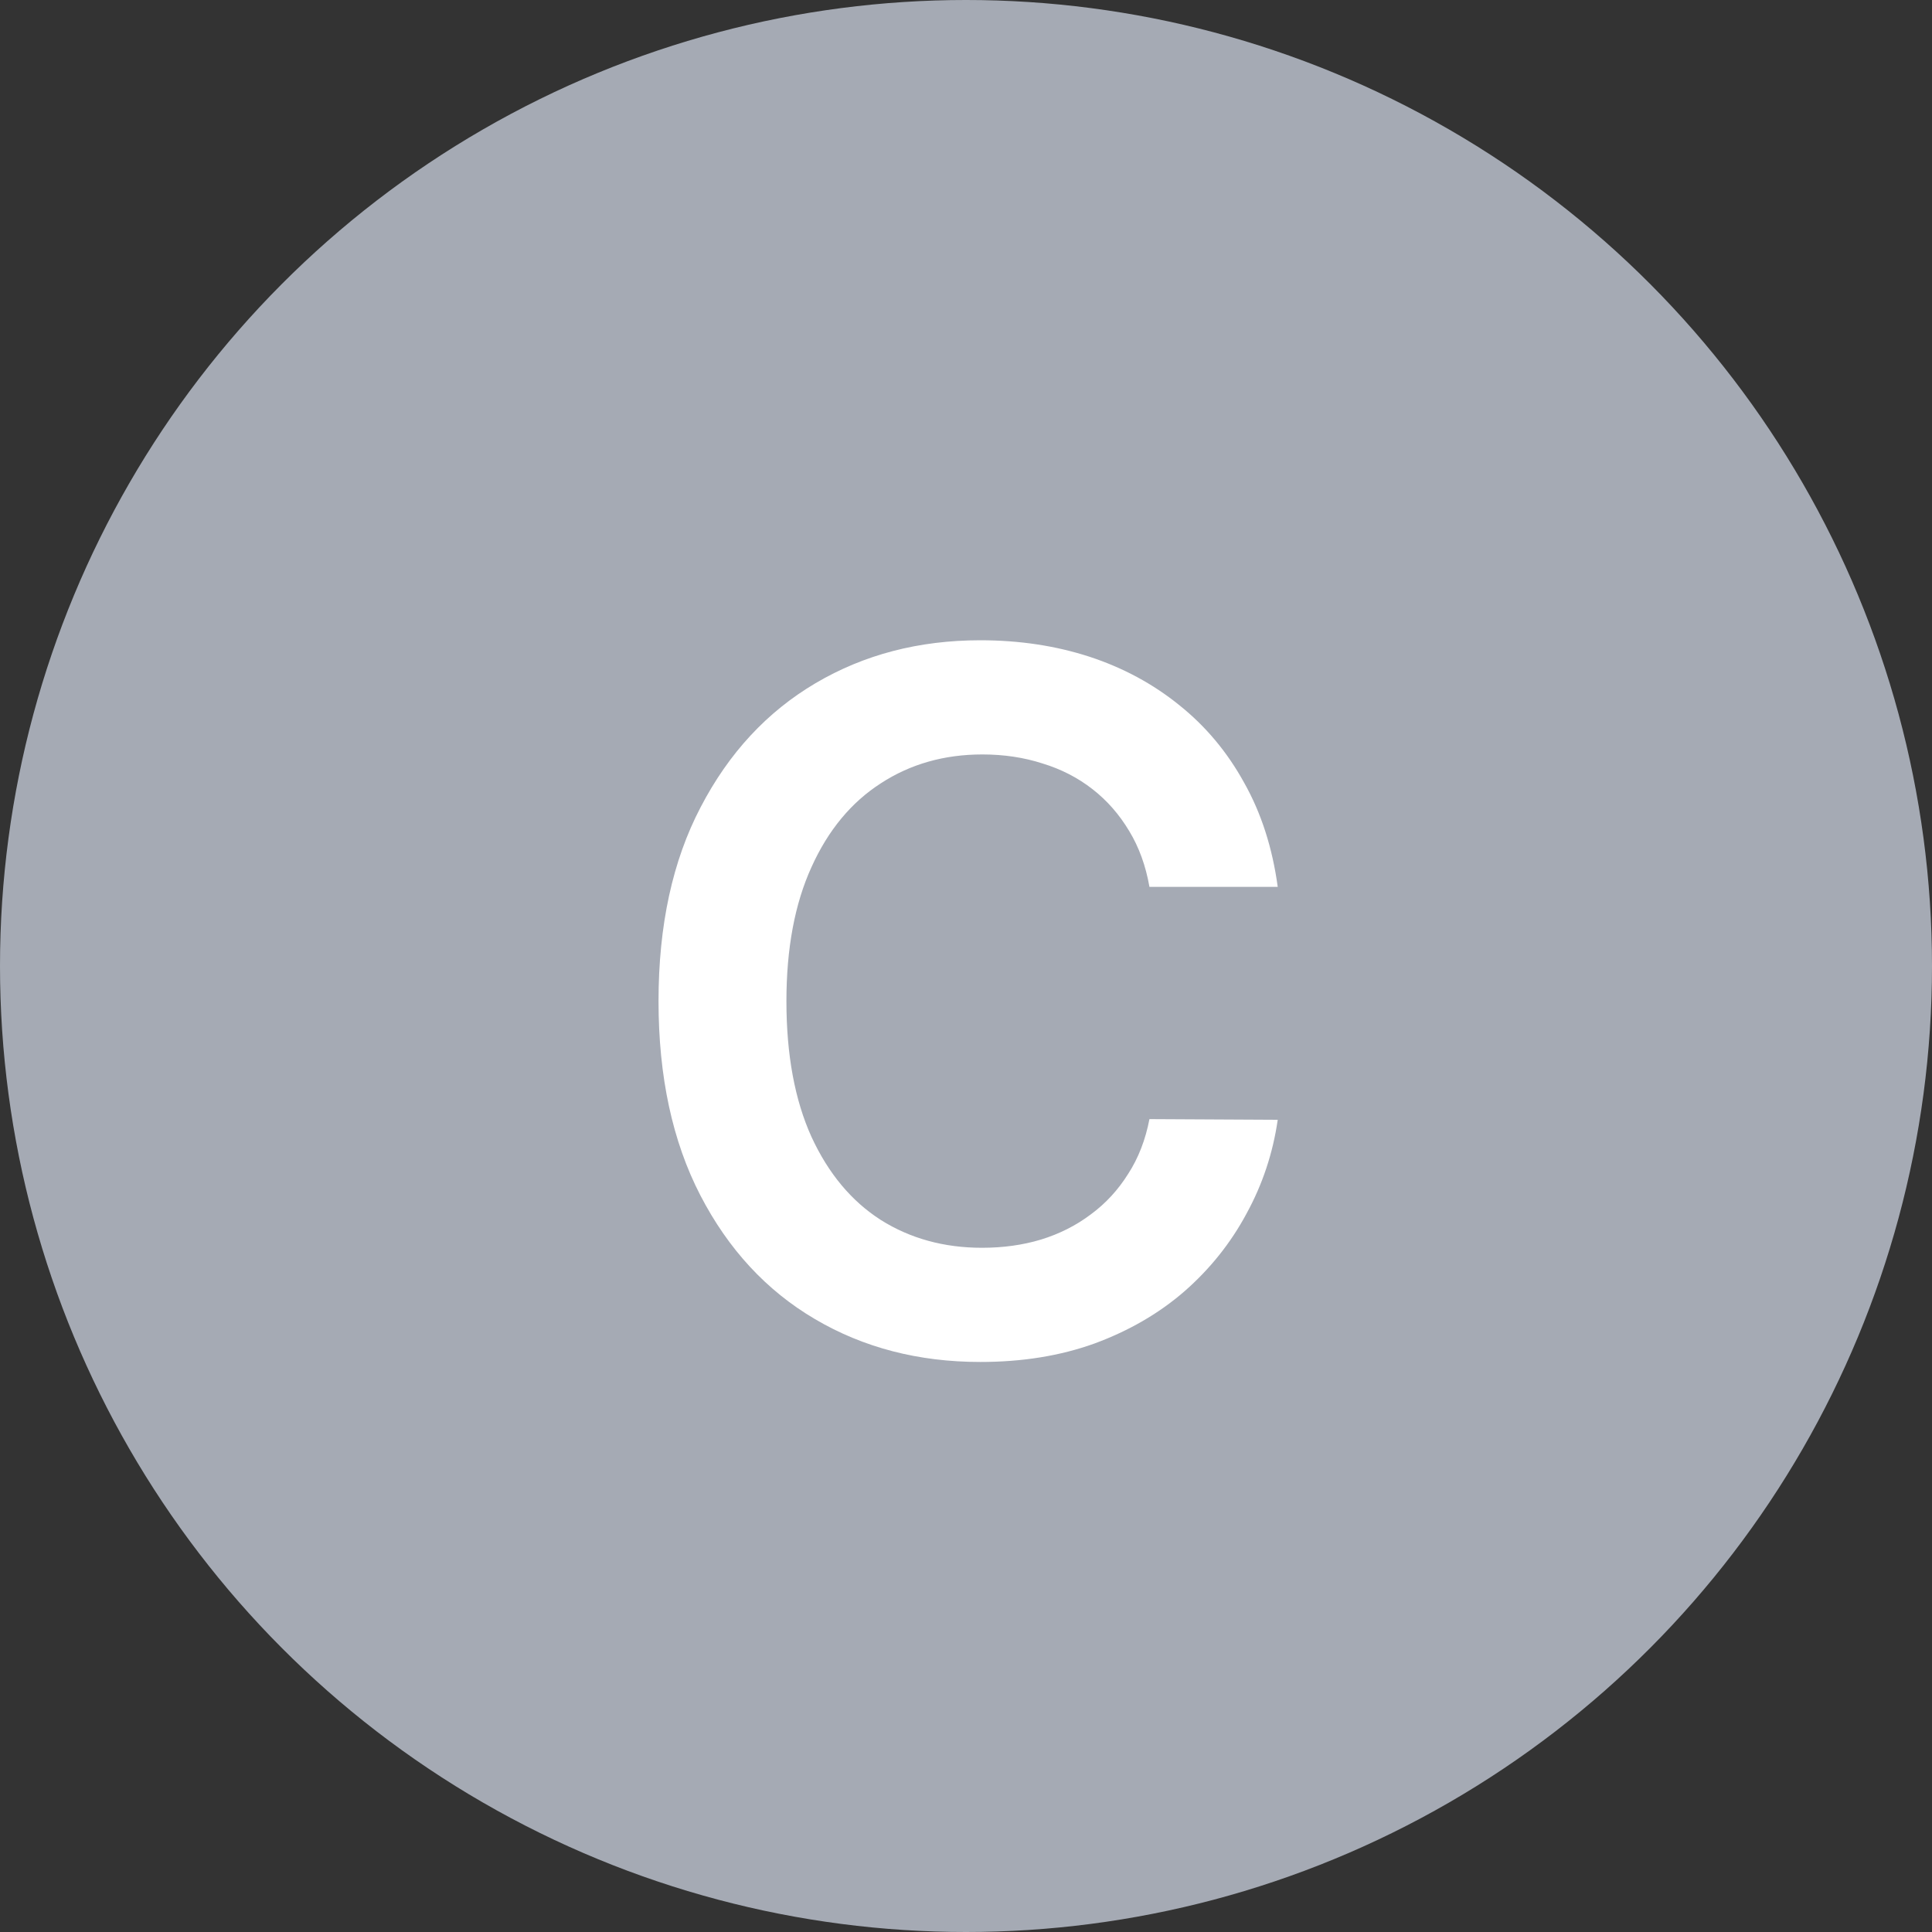
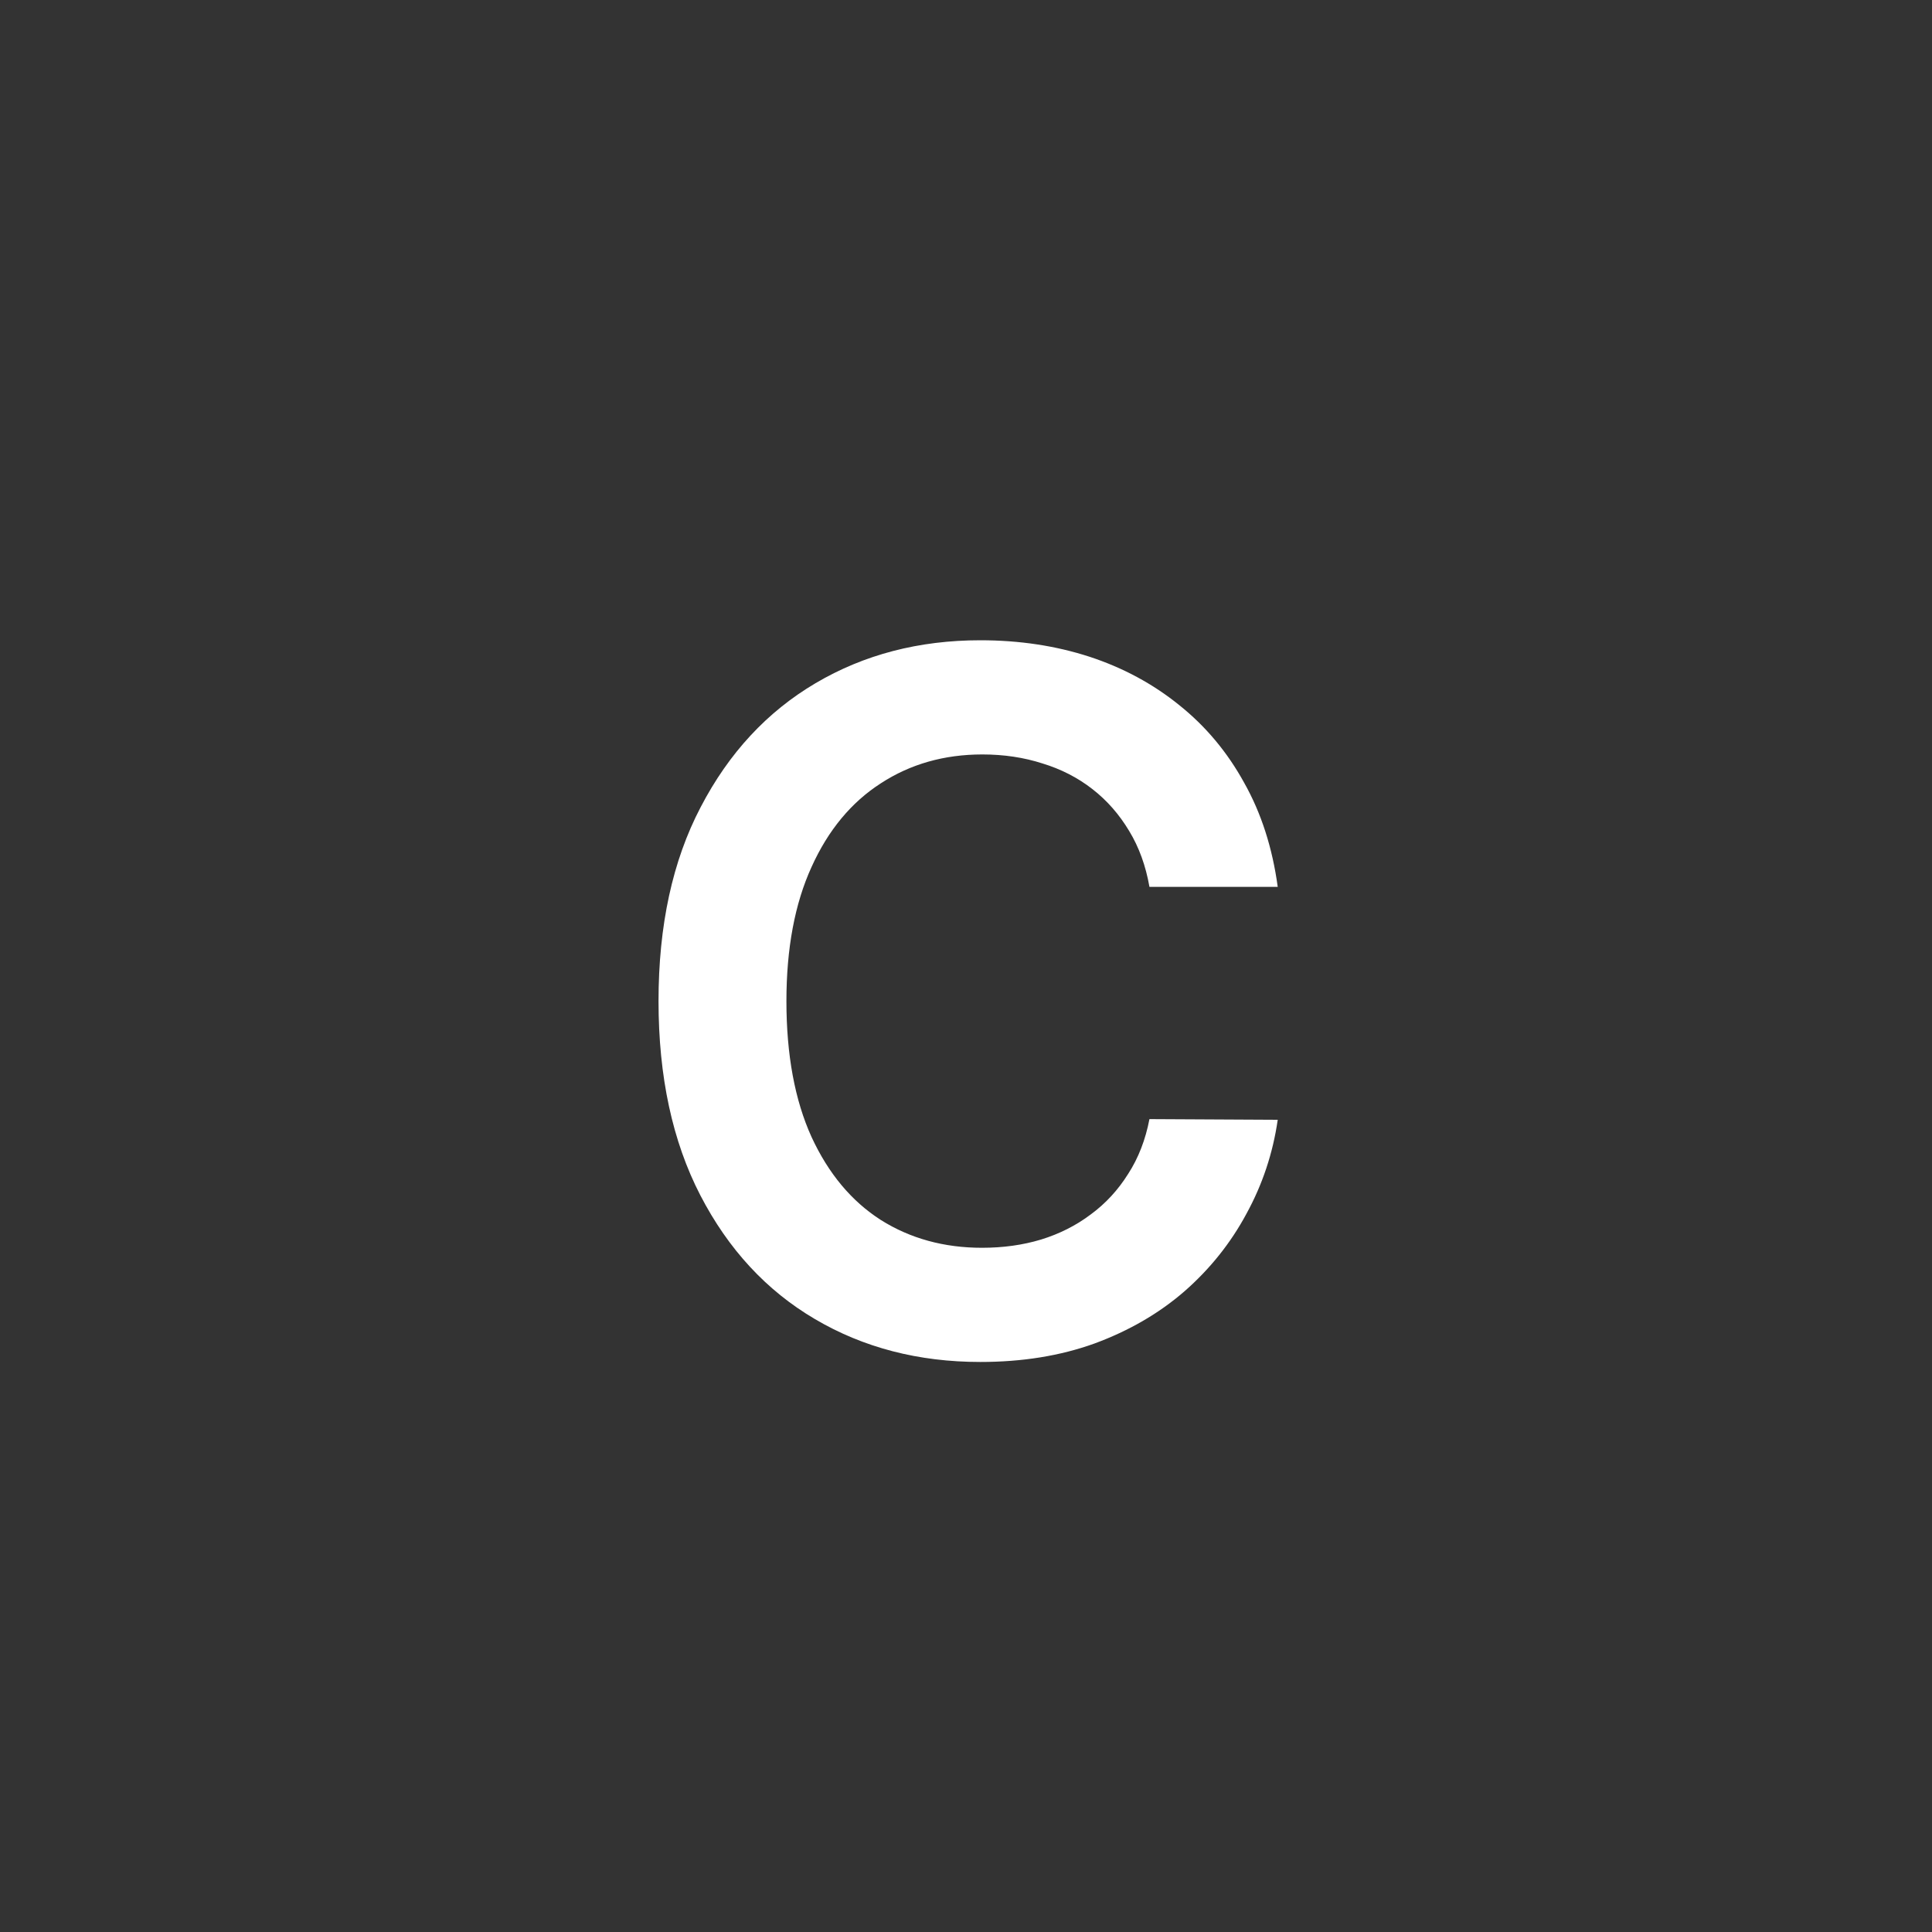
<svg xmlns="http://www.w3.org/2000/svg" width="20" height="20" viewBox="0 0 20 20" fill="none">
  <rect x="0" y="0" width="20" height="20" fill="#333333" stroke="none" />
-   <circle cx="10" cy="10" r="10" fill="#A5AAB4" />
  <path d="M13.227 9.181H11.899C11.861 8.963 11.791 8.77 11.689 8.602C11.587 8.432 11.461 8.287 11.309 8.169C11.158 8.051 10.985 7.962 10.791 7.903C10.599 7.841 10.392 7.81 10.169 7.81C9.774 7.81 9.423 7.91 9.118 8.109C8.813 8.305 8.573 8.594 8.401 8.975C8.228 9.354 8.141 9.817 8.141 10.364C8.141 10.92 8.228 11.389 8.401 11.77C8.576 12.149 8.815 12.435 9.118 12.629C9.423 12.821 9.773 12.917 10.166 12.917C10.383 12.917 10.587 12.889 10.776 12.832C10.968 12.773 11.14 12.686 11.291 12.572C11.445 12.459 11.574 12.319 11.678 12.153C11.785 11.988 11.858 11.798 11.899 11.585L13.227 11.592C13.177 11.938 13.069 12.262 12.903 12.565C12.74 12.868 12.526 13.136 12.261 13.368C11.996 13.598 11.685 13.777 11.33 13.908C10.975 14.036 10.581 14.099 10.148 14.099C9.509 14.099 8.938 13.951 8.436 13.655C7.934 13.36 7.539 12.932 7.25 12.374C6.961 11.815 6.817 11.145 6.817 10.364C6.817 9.58 6.962 8.91 7.254 8.354C7.545 7.795 7.941 7.368 8.443 7.072C8.945 6.776 9.513 6.628 10.148 6.628C10.553 6.628 10.929 6.685 11.277 6.798C11.625 6.912 11.935 7.079 12.207 7.299C12.48 7.517 12.704 7.784 12.879 8.102C13.056 8.416 13.172 8.776 13.227 9.181Z" fill="white" />
</svg>